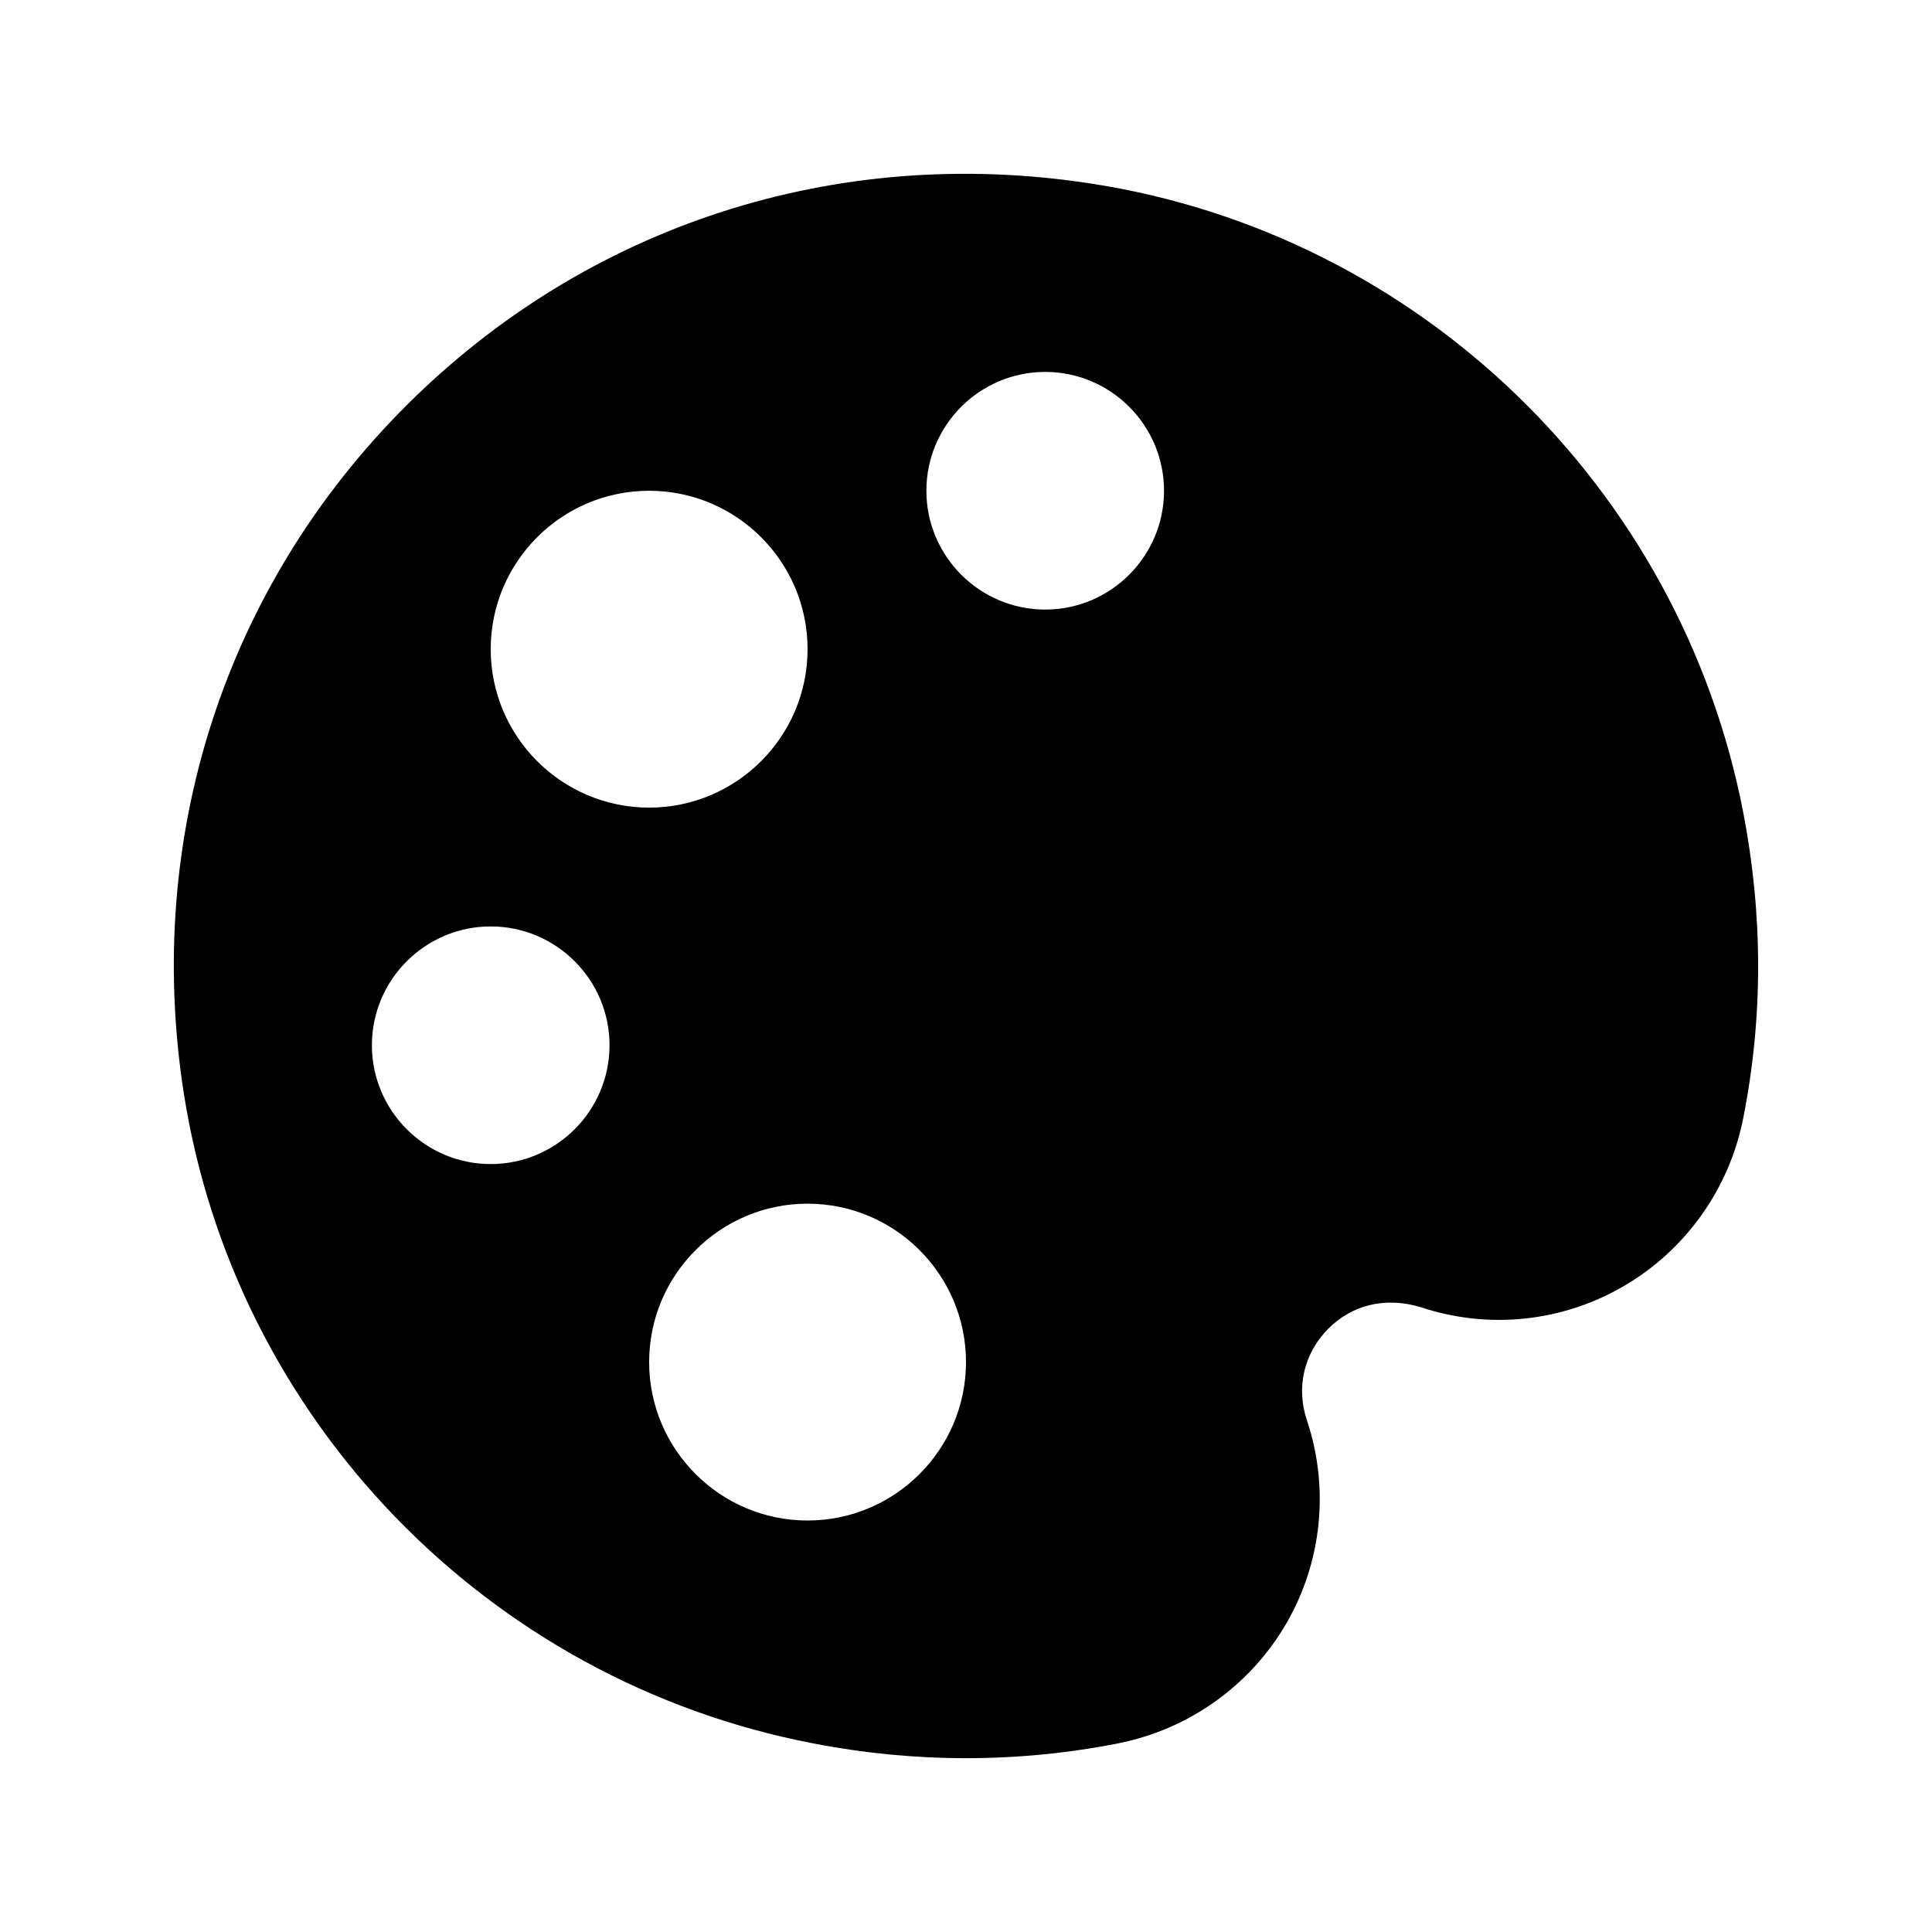
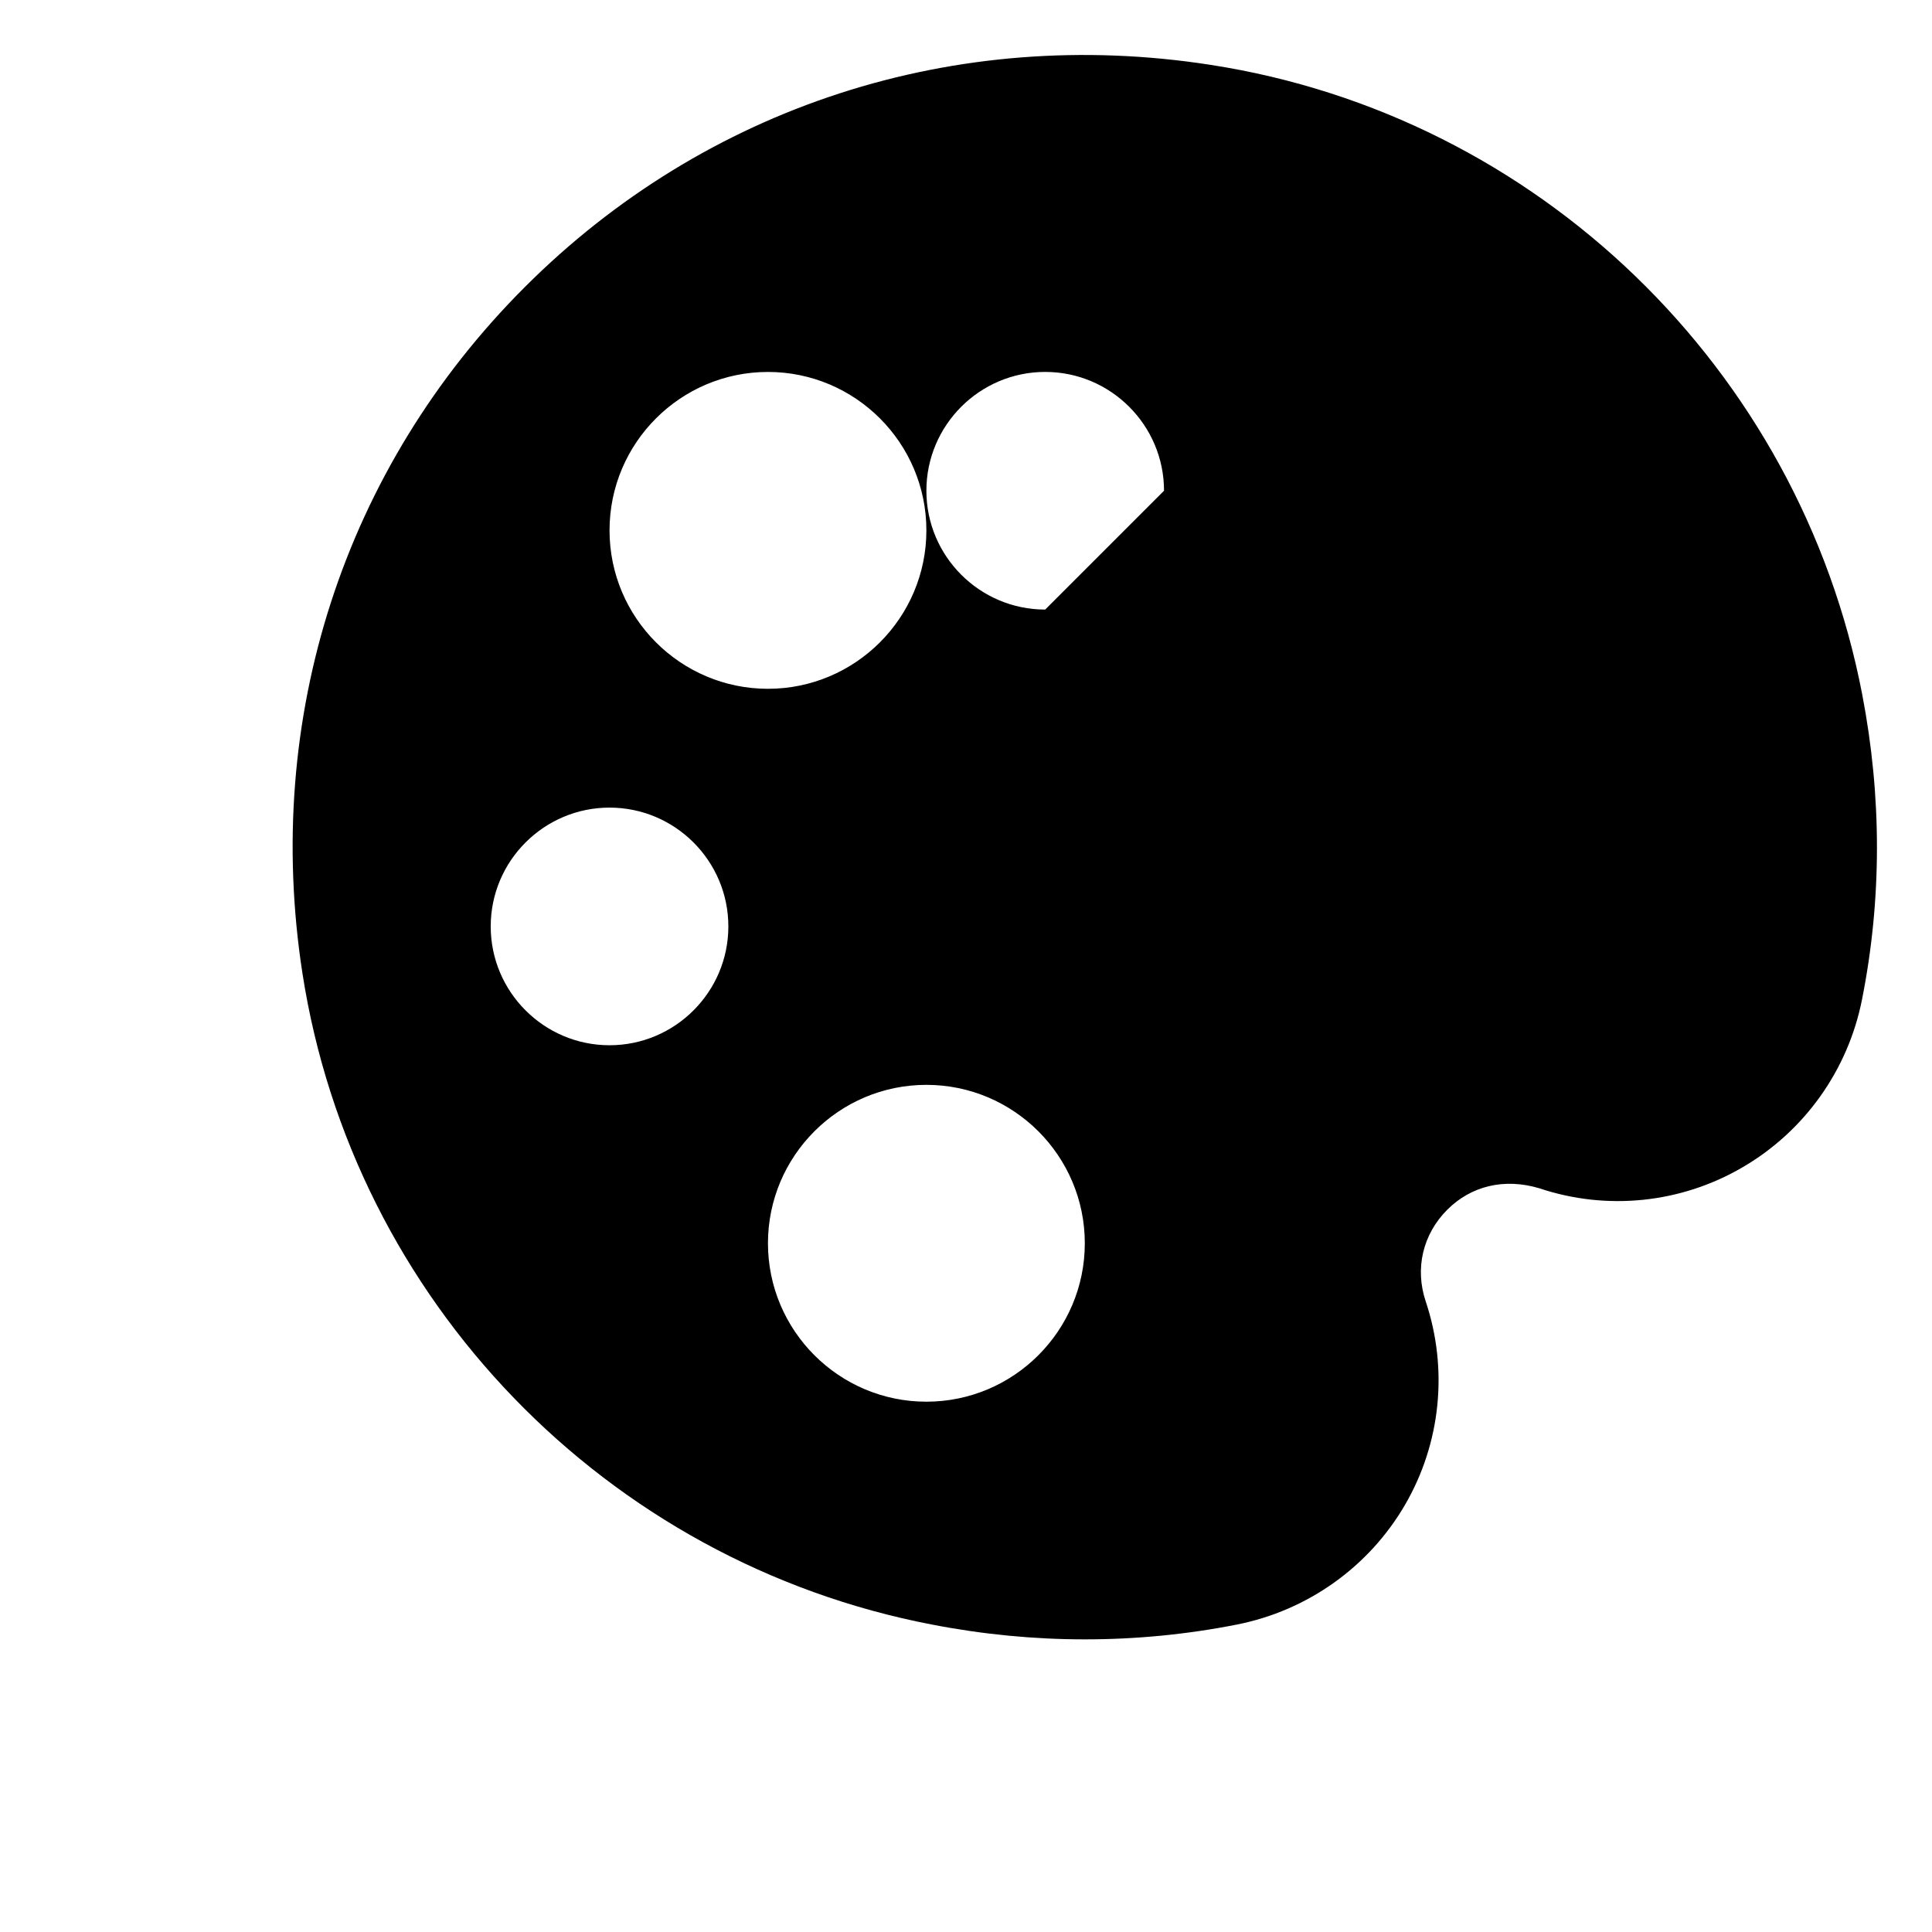
<svg xmlns="http://www.w3.org/2000/svg" fill="#000000" width="800px" height="800px" version="1.1" viewBox="144 144 512 512">
-   <path d="m420.99 305.54c-17.363 0-31.488-14.129-31.488-31.488s14.125-31.488 31.488-31.488c17.359 0 31.488 14.129 31.488 31.488s-14.129 31.488-31.488 31.488m-62.977 241.41c-23.156 0-41.984-18.828-41.984-41.984 0-23.152 18.828-41.98 41.984-41.98 23.152 0 41.984 18.828 41.984 41.98 0 23.156-18.832 41.984-41.984 41.984m-83.969-94.461c-17.359 0-31.488-14.129-31.488-31.488 0-17.363 14.129-31.488 31.488-31.488s31.488 14.125 31.488 31.488c0 17.359-14.129 31.488-31.488 31.488m41.984-178.43c23.152 0 41.984 18.828 41.984 41.984 0 23.152-18.832 41.984-41.984 41.984-23.156 0-41.984-18.832-41.984-41.984 0-23.156 18.828-41.984 41.984-41.984m289.98 85.414c-16.625-86.379-86.027-153.41-172.7-166.8-67.637-10.516-133.87 11.02-181.75 58.926-47.883 47.883-69.355 114.13-58.902 181.79 13.414 86.656 80.461 156.04 166.82 172.62 13.52 2.625 27.059 3.926 40.535 3.926 13.539 0 27.016-1.301 40.305-3.926 18.746-3.715 34.973-15.281 44.547-31.738 9.488-16.332 11.48-35.938 5.477-53.906-2.918-8.715-0.777-17.781 5.711-24.289 6.297-6.297 15.07-8.461 24.391-5.688 17.887 6.004 37.492 3.988 53.805-5.523 16.457-9.551 28.023-25.797 31.719-44.504 5.269-26.531 5.269-53.738 0.043-80.883" fill-rule="evenodd" />
+   <path d="m420.99 305.54c-17.363 0-31.488-14.129-31.488-31.488s14.125-31.488 31.488-31.488c17.359 0 31.488 14.129 31.488 31.488m-62.977 241.41c-23.156 0-41.984-18.828-41.984-41.984 0-23.152 18.828-41.98 41.984-41.98 23.152 0 41.984 18.828 41.984 41.98 0 23.156-18.832 41.984-41.984 41.984m-83.969-94.461c-17.359 0-31.488-14.129-31.488-31.488 0-17.363 14.129-31.488 31.488-31.488s31.488 14.125 31.488 31.488c0 17.359-14.129 31.488-31.488 31.488m41.984-178.43c23.152 0 41.984 18.828 41.984 41.984 0 23.152-18.832 41.984-41.984 41.984-23.156 0-41.984-18.832-41.984-41.984 0-23.156 18.828-41.984 41.984-41.984m289.98 85.414c-16.625-86.379-86.027-153.41-172.7-166.8-67.637-10.516-133.87 11.02-181.75 58.926-47.883 47.883-69.355 114.13-58.902 181.79 13.414 86.656 80.461 156.04 166.82 172.62 13.52 2.625 27.059 3.926 40.535 3.926 13.539 0 27.016-1.301 40.305-3.926 18.746-3.715 34.973-15.281 44.547-31.738 9.488-16.332 11.48-35.938 5.477-53.906-2.918-8.715-0.777-17.781 5.711-24.289 6.297-6.297 15.07-8.461 24.391-5.688 17.887 6.004 37.492 3.988 53.805-5.523 16.457-9.551 28.023-25.797 31.719-44.504 5.269-26.531 5.269-53.738 0.043-80.883" fill-rule="evenodd" />
</svg>